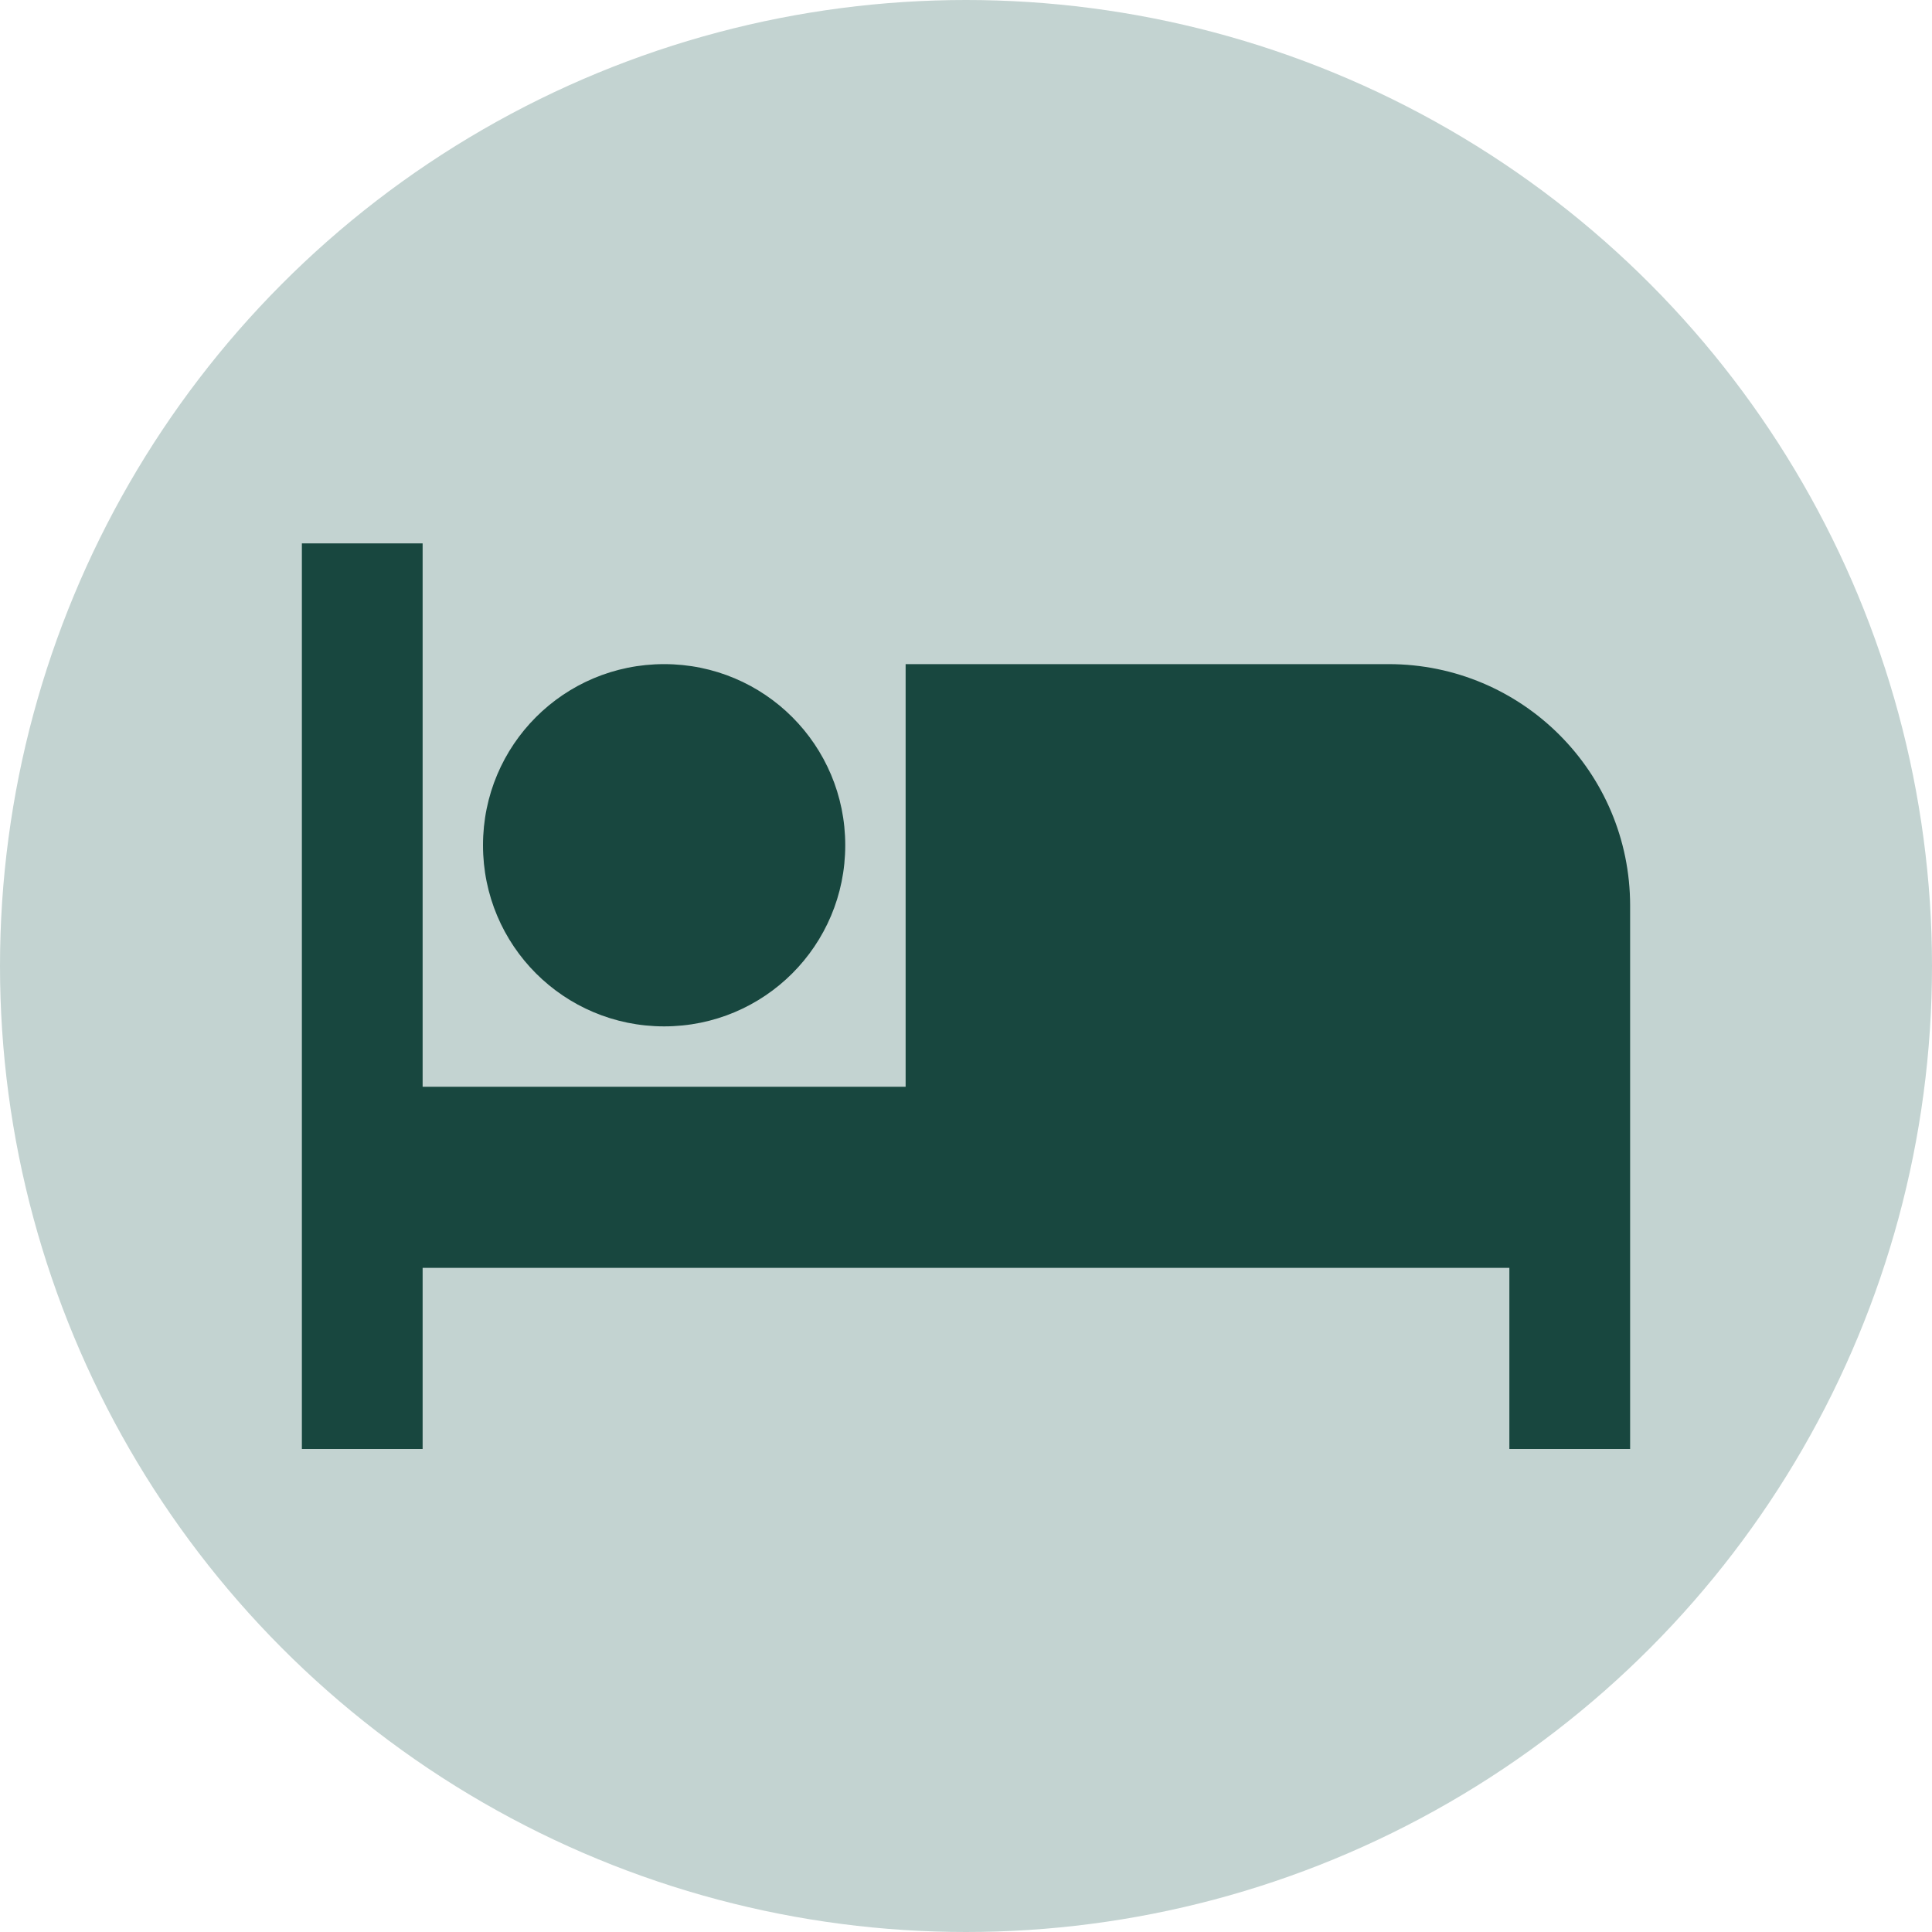
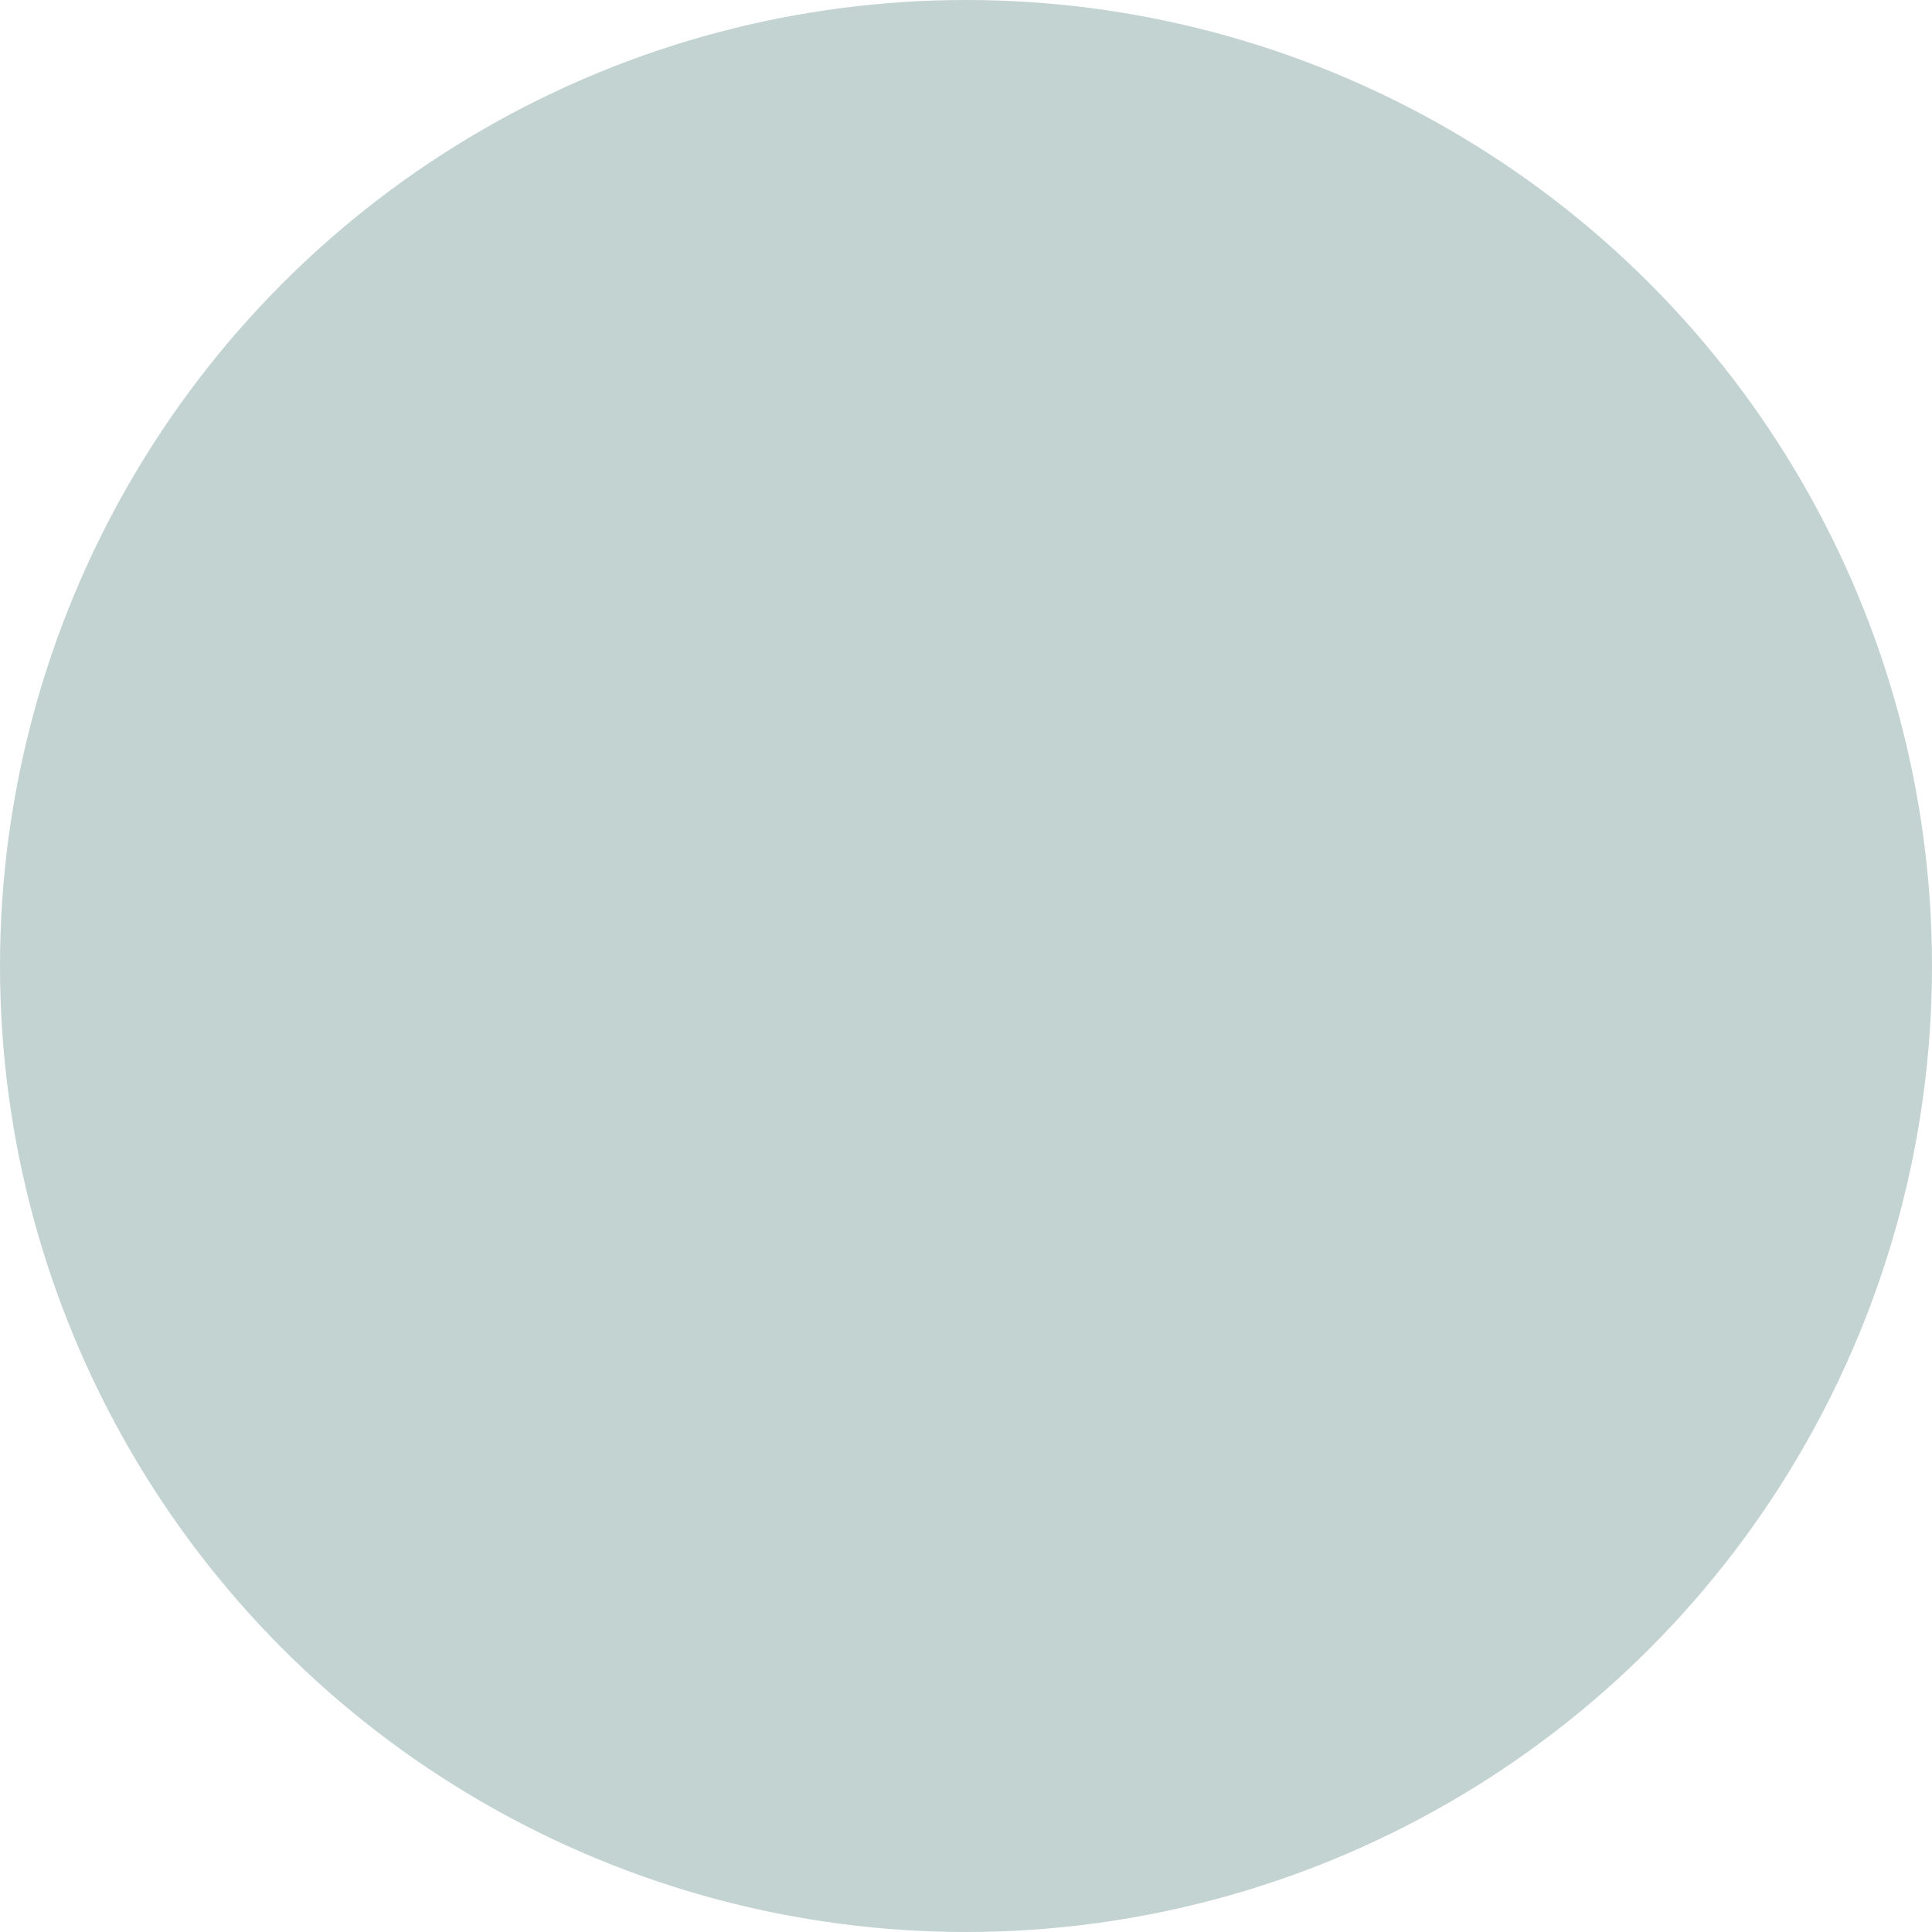
<svg xmlns="http://www.w3.org/2000/svg" width="80" height="80" viewBox="0 0 80 80" fill="none">
  <circle cx="40" cy="40" r="40" fill="#C3D3D1" />
  <g clip-path="url(#clip0_291_99)">
    <path d="M27.5 42.5C31.65 42.5 35 39.15 35 35C35 30.85 31.65 27.5 27.5 27.5C23.35 27.5 20 30.85 20 35C20 39.15 23.35 42.5 27.5 42.5ZM57.5 27.5H37.5V45H17.5V22.5H12.5V60H17.5V52.5H62.5V60H67.5V37.5C67.5 31.975 63.025 27.5 57.5 27.5Z" fill="#18473F" />
  </g>
  <defs>
    <clipPath id="clip0_291_99">
-       <rect width="60" height="60" fill="white" transform="translate(10 10)" />
-     </clipPath>
+       </clipPath>
  </defs>
</svg>